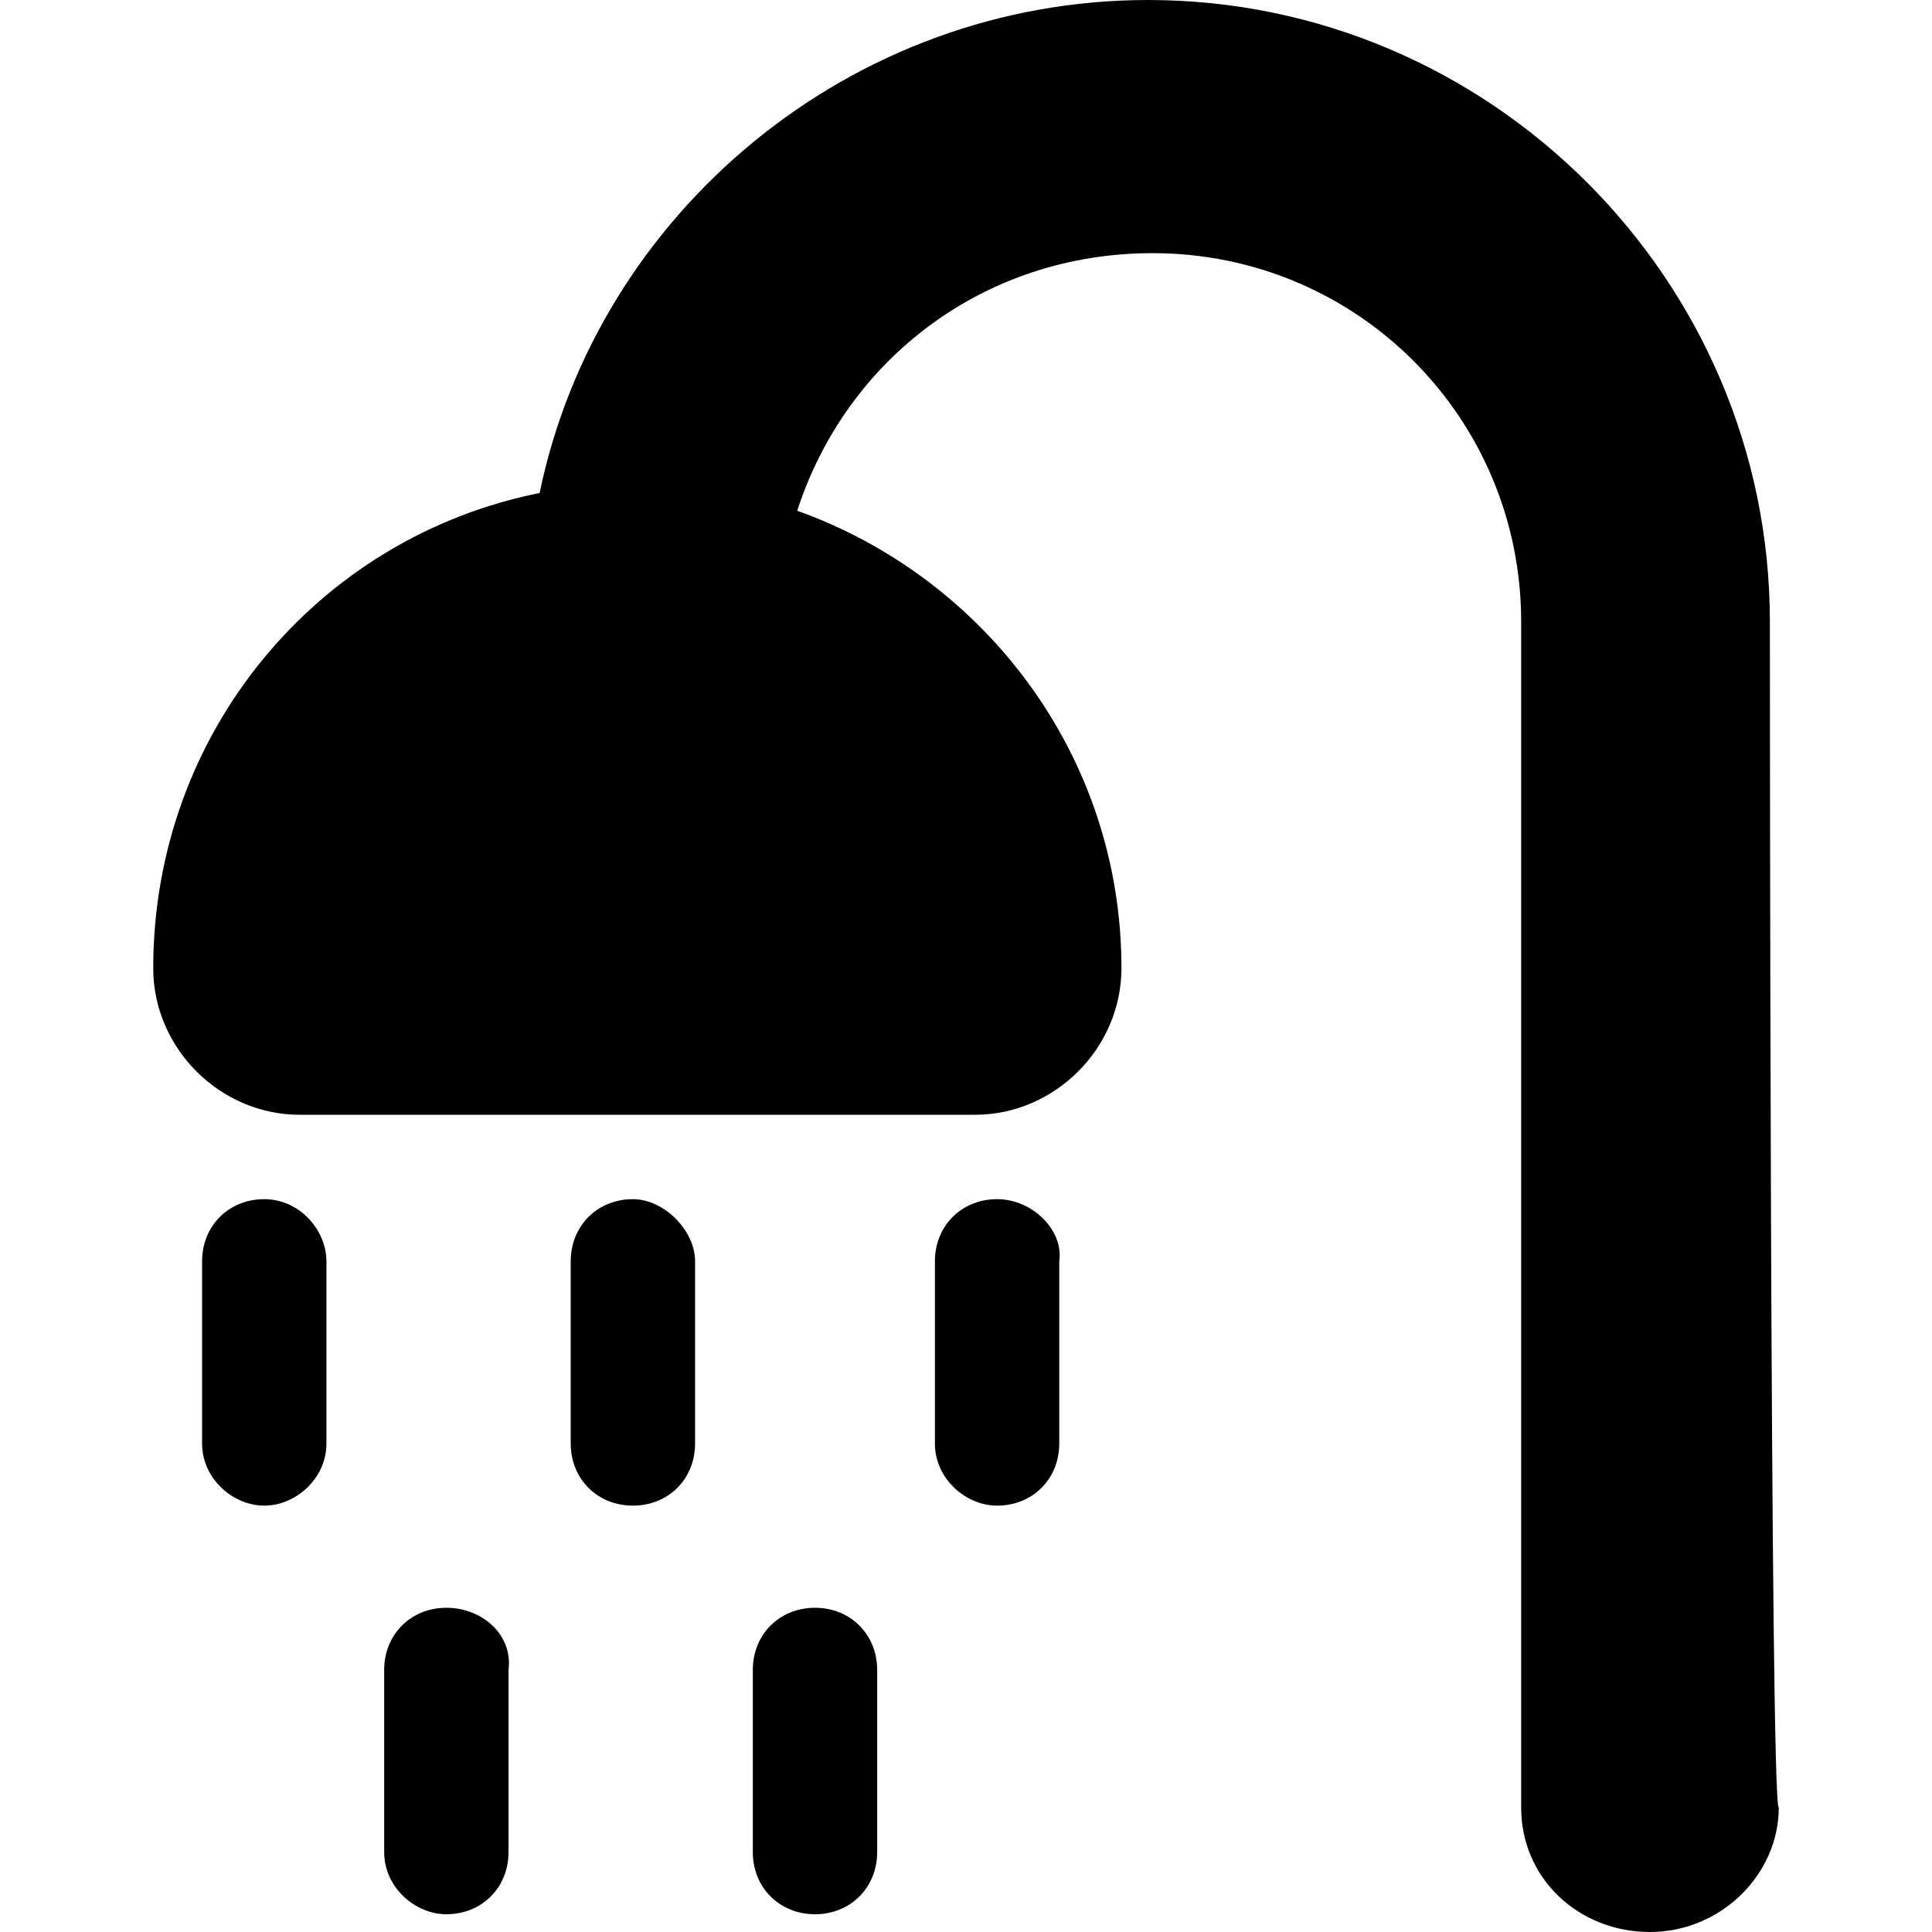
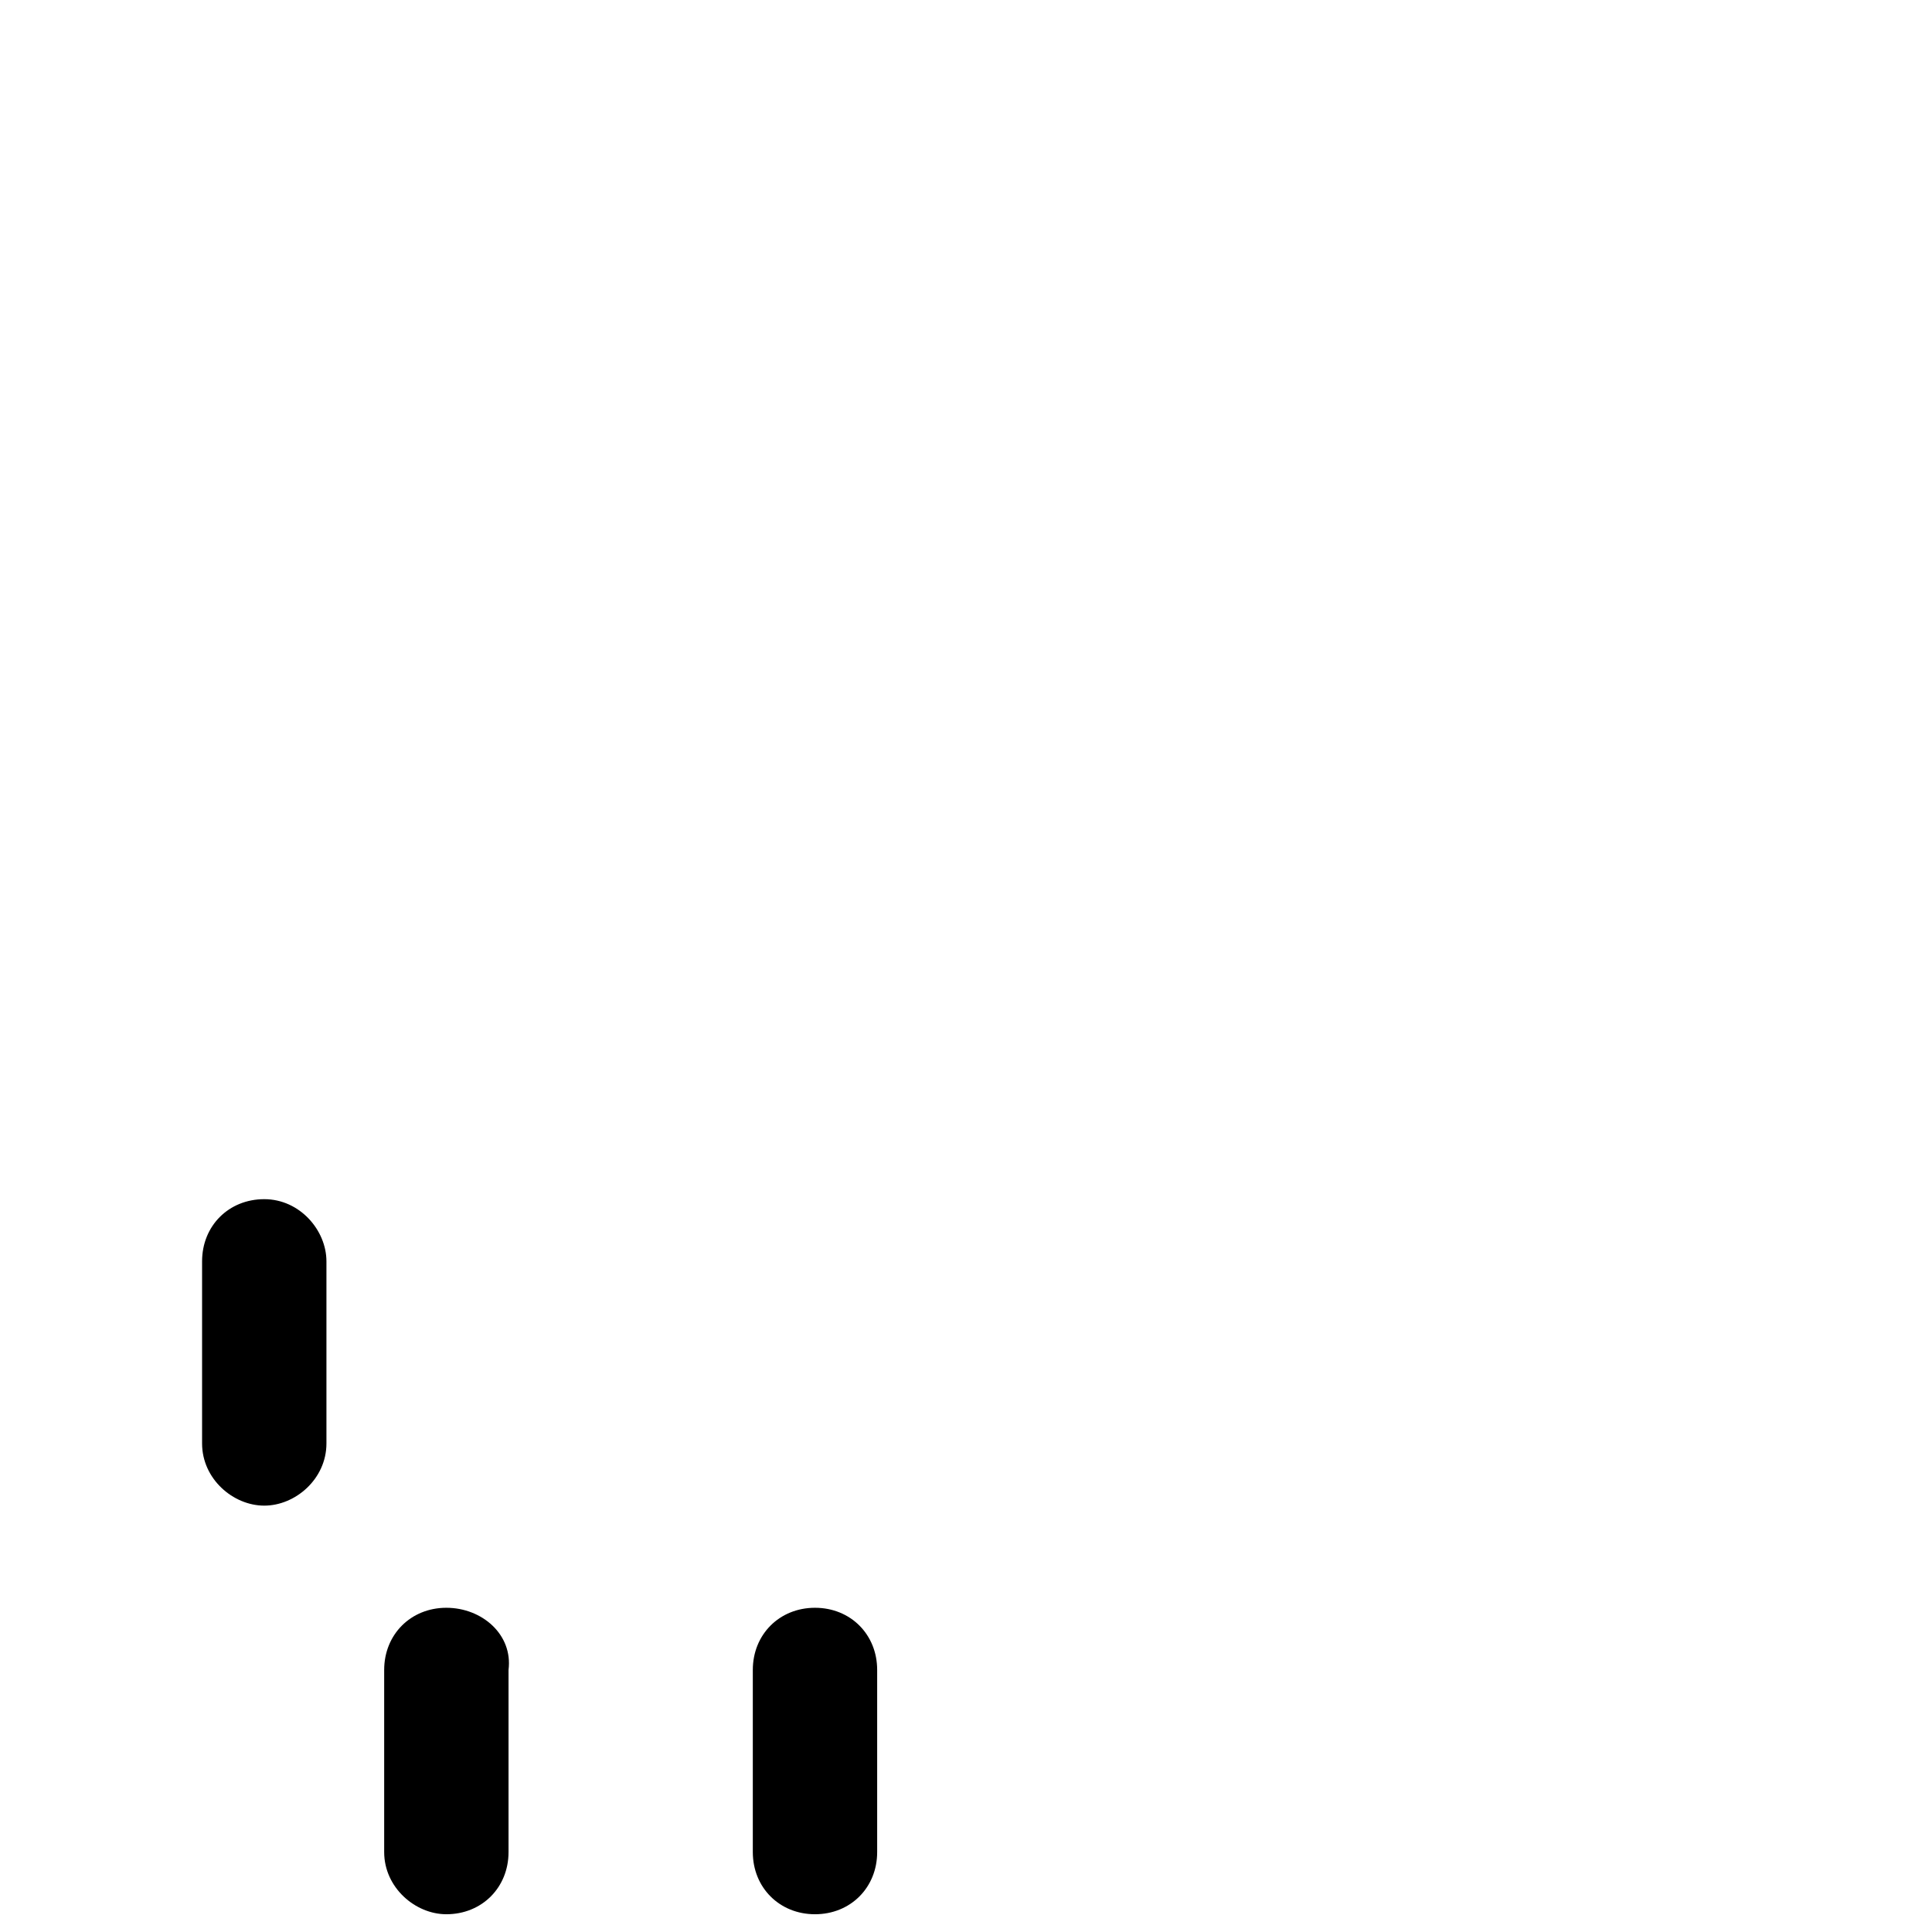
<svg xmlns="http://www.w3.org/2000/svg" fill="#000000" version="1.1" id="Capa_1" width="800px" height="800px" viewBox="0 0 554.625 554.625" xml:space="preserve">
  <g>
    <g id="Layer_1_62_">
      <g>
        <path d="M75.862,344.25c-10.2,0-17.85,7.65-17.85,17.851v52.274c0,10.2,8.925,17.851,17.85,17.851     c8.925,0,17.85-7.65,17.85-17.851v-52.274C93.712,353.175,86.062,344.25,75.862,344.25z" />
-         <path d="M181.687,344.25c-10.2,0-17.85,7.65-17.85,17.851v52.274c0,10.2,7.65,17.851,17.85,17.851     c10.2,0,17.85-7.65,17.85-17.851v-52.274C199.537,353.175,190.612,344.25,181.687,344.25z" />
-         <path d="M286.237,344.25c-10.2,0-17.85,7.65-17.85,17.851v52.274c0,10.2,8.925,17.851,17.85,17.851     c10.199,0,17.85-7.65,17.85-17.851v-52.274C305.362,353.175,296.437,344.25,286.237,344.25z" />
        <path d="M128.137,461.55c-10.2,0-17.85,7.65-17.85,17.851v52.274c0,10.2,8.925,17.851,17.85,17.851     c10.2,0,17.85-7.65,17.85-17.851V479.4C147.262,469.2,138.337,461.55,128.137,461.55z" />
        <path d="M233.962,461.55c-10.2,0-17.85,7.65-17.85,17.851v52.274c0,10.2,7.65,17.851,17.85,17.851     c10.2,0,17.85-7.65,17.85-17.851V479.4C251.812,469.2,244.162,461.55,233.962,461.55z" />
-         <path d="M508.087,178.5c0-98.175-80.324-178.5-178.5-178.5c-85.425,0-158.1,61.2-174.675,141.525     c-63.75,12.75-110.925,68.85-110.925,136.425l0,0c0,22.95,19.125,42.075,42.075,42.075h193.8     c22.949,0,42.074-19.125,42.074-42.075l0,0c0-61.2-39.524-112.2-93.074-131.325c14.025-43.35,53.55-73.95,102-73.95     c58.65,0,105.824,47.175,105.824,105.825v340.425c0,20.4,16.576,35.7,36.977,35.7c20.398,0,36.975-16.575,36.975-35.7     C508.087,518.925,508.087,178.5,508.087,178.5z" />
      </g>
    </g>
  </g>
</svg>